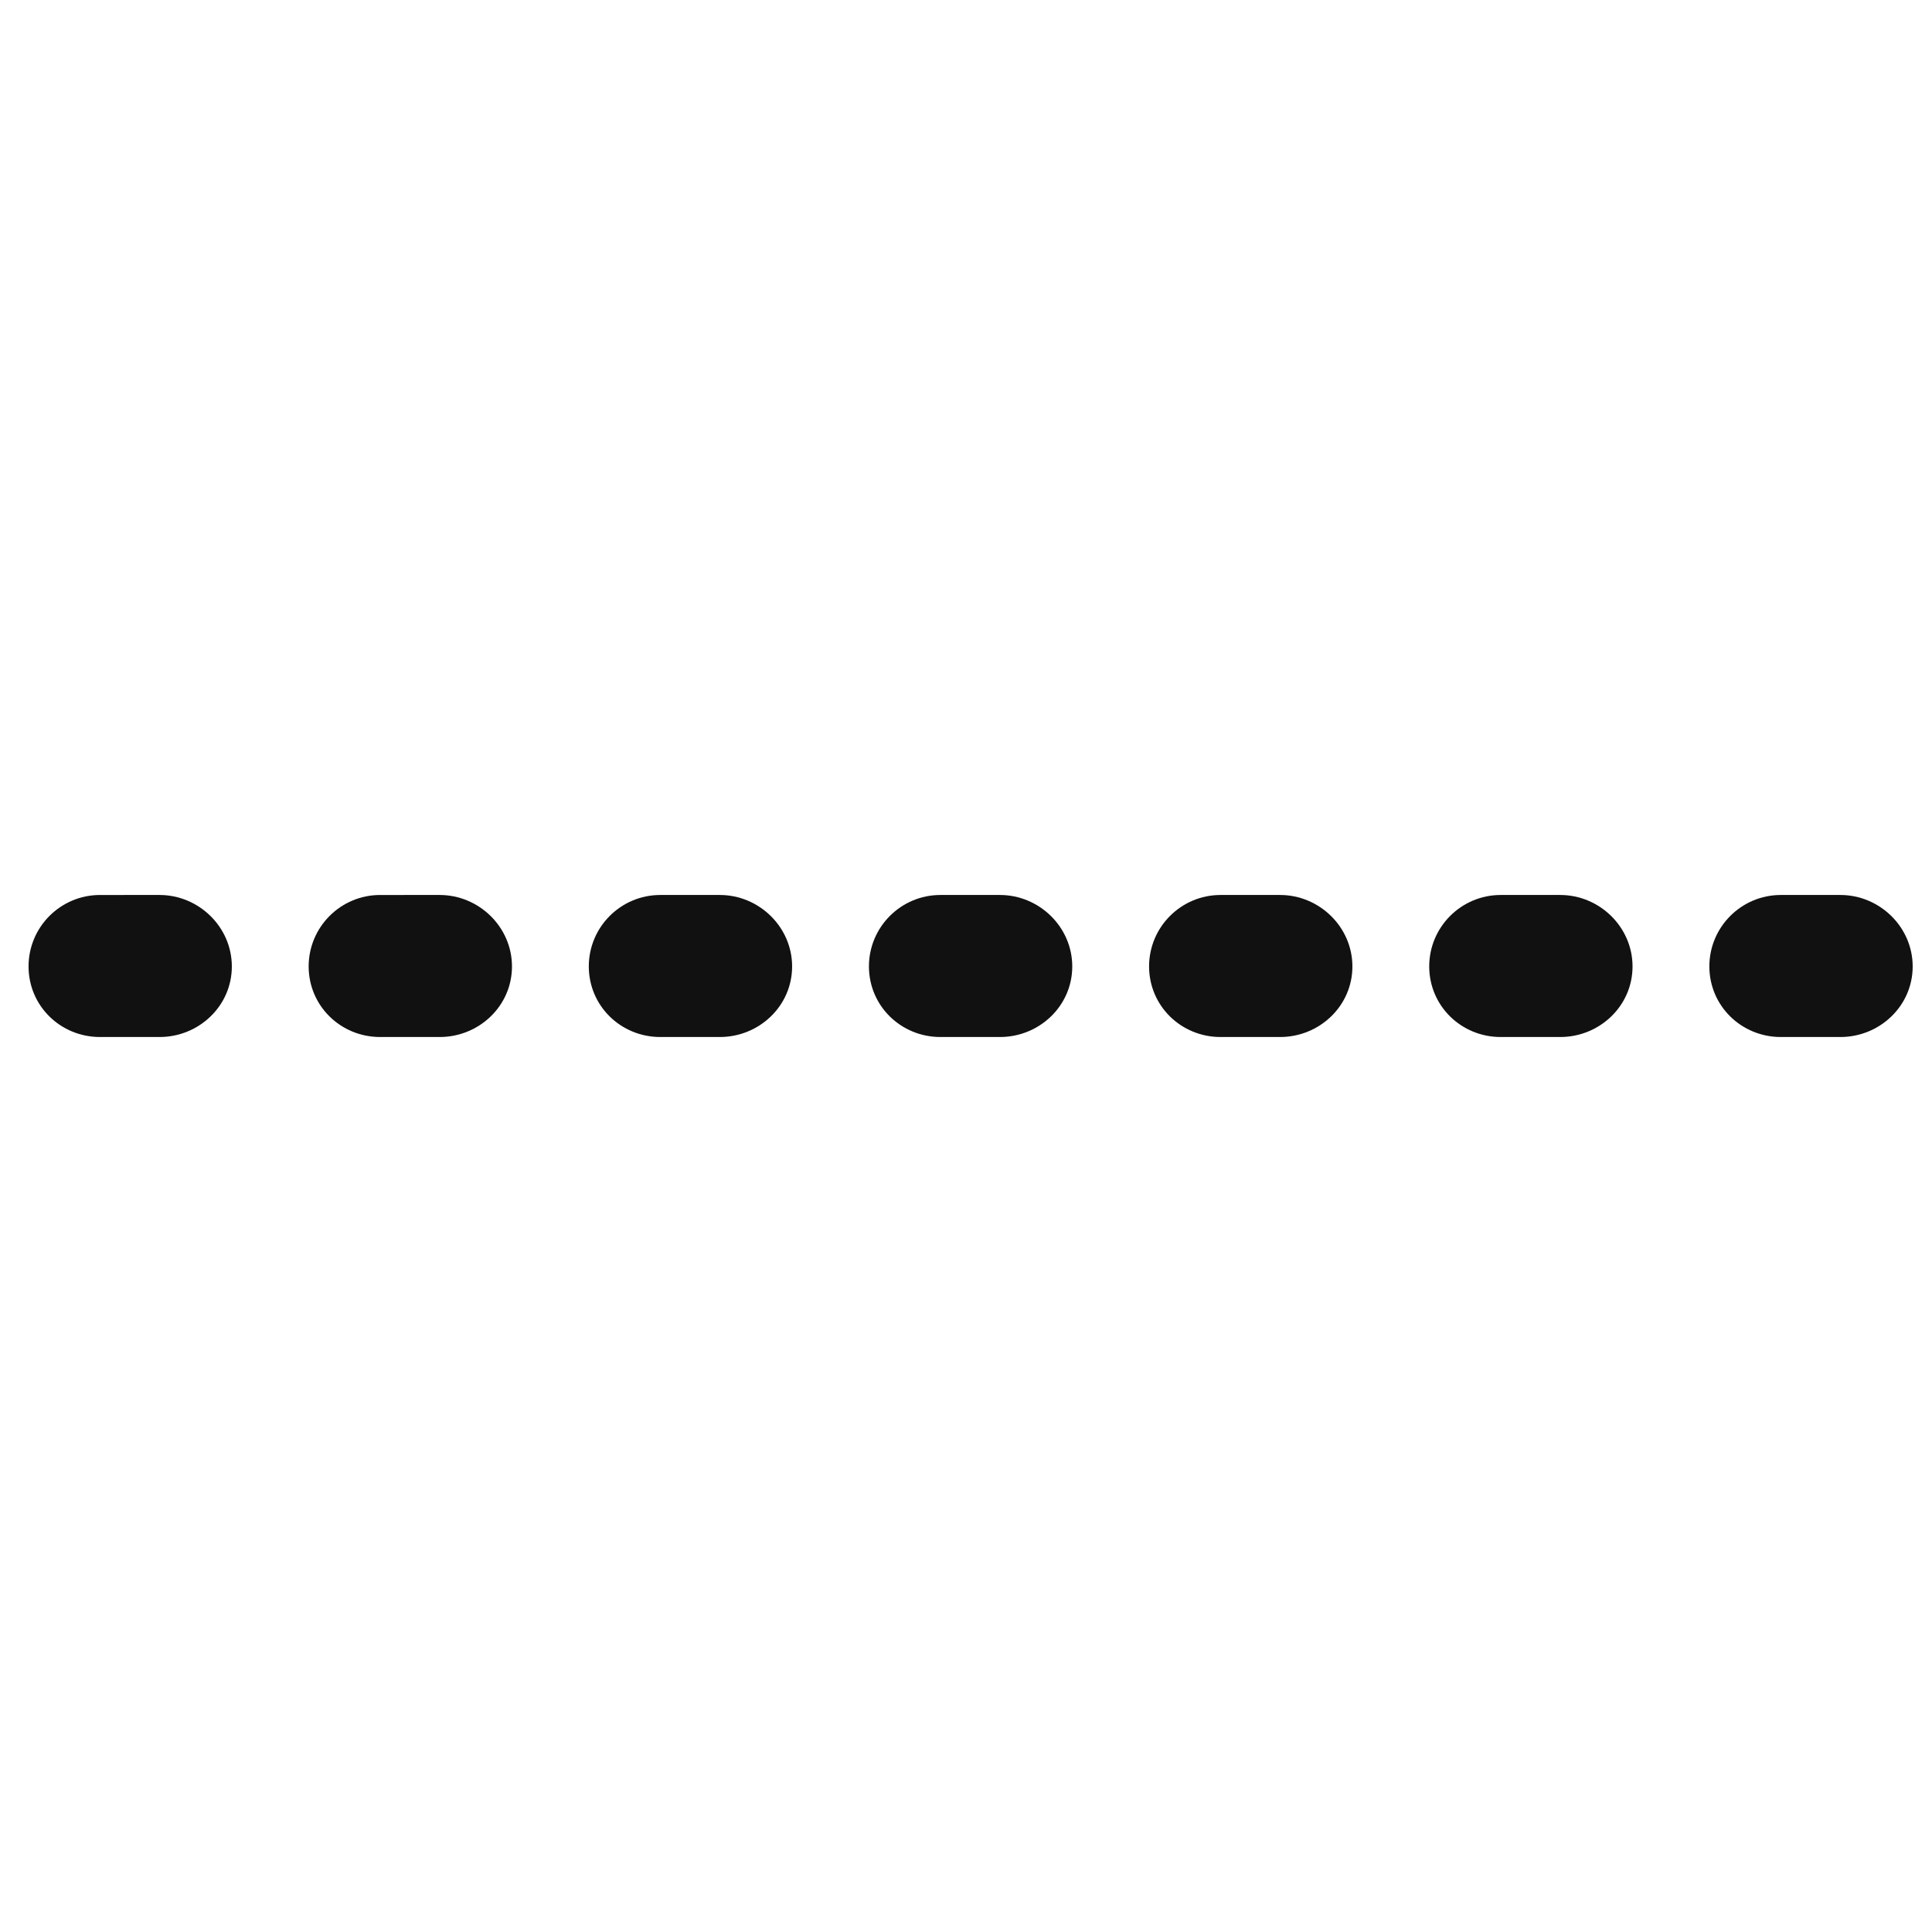
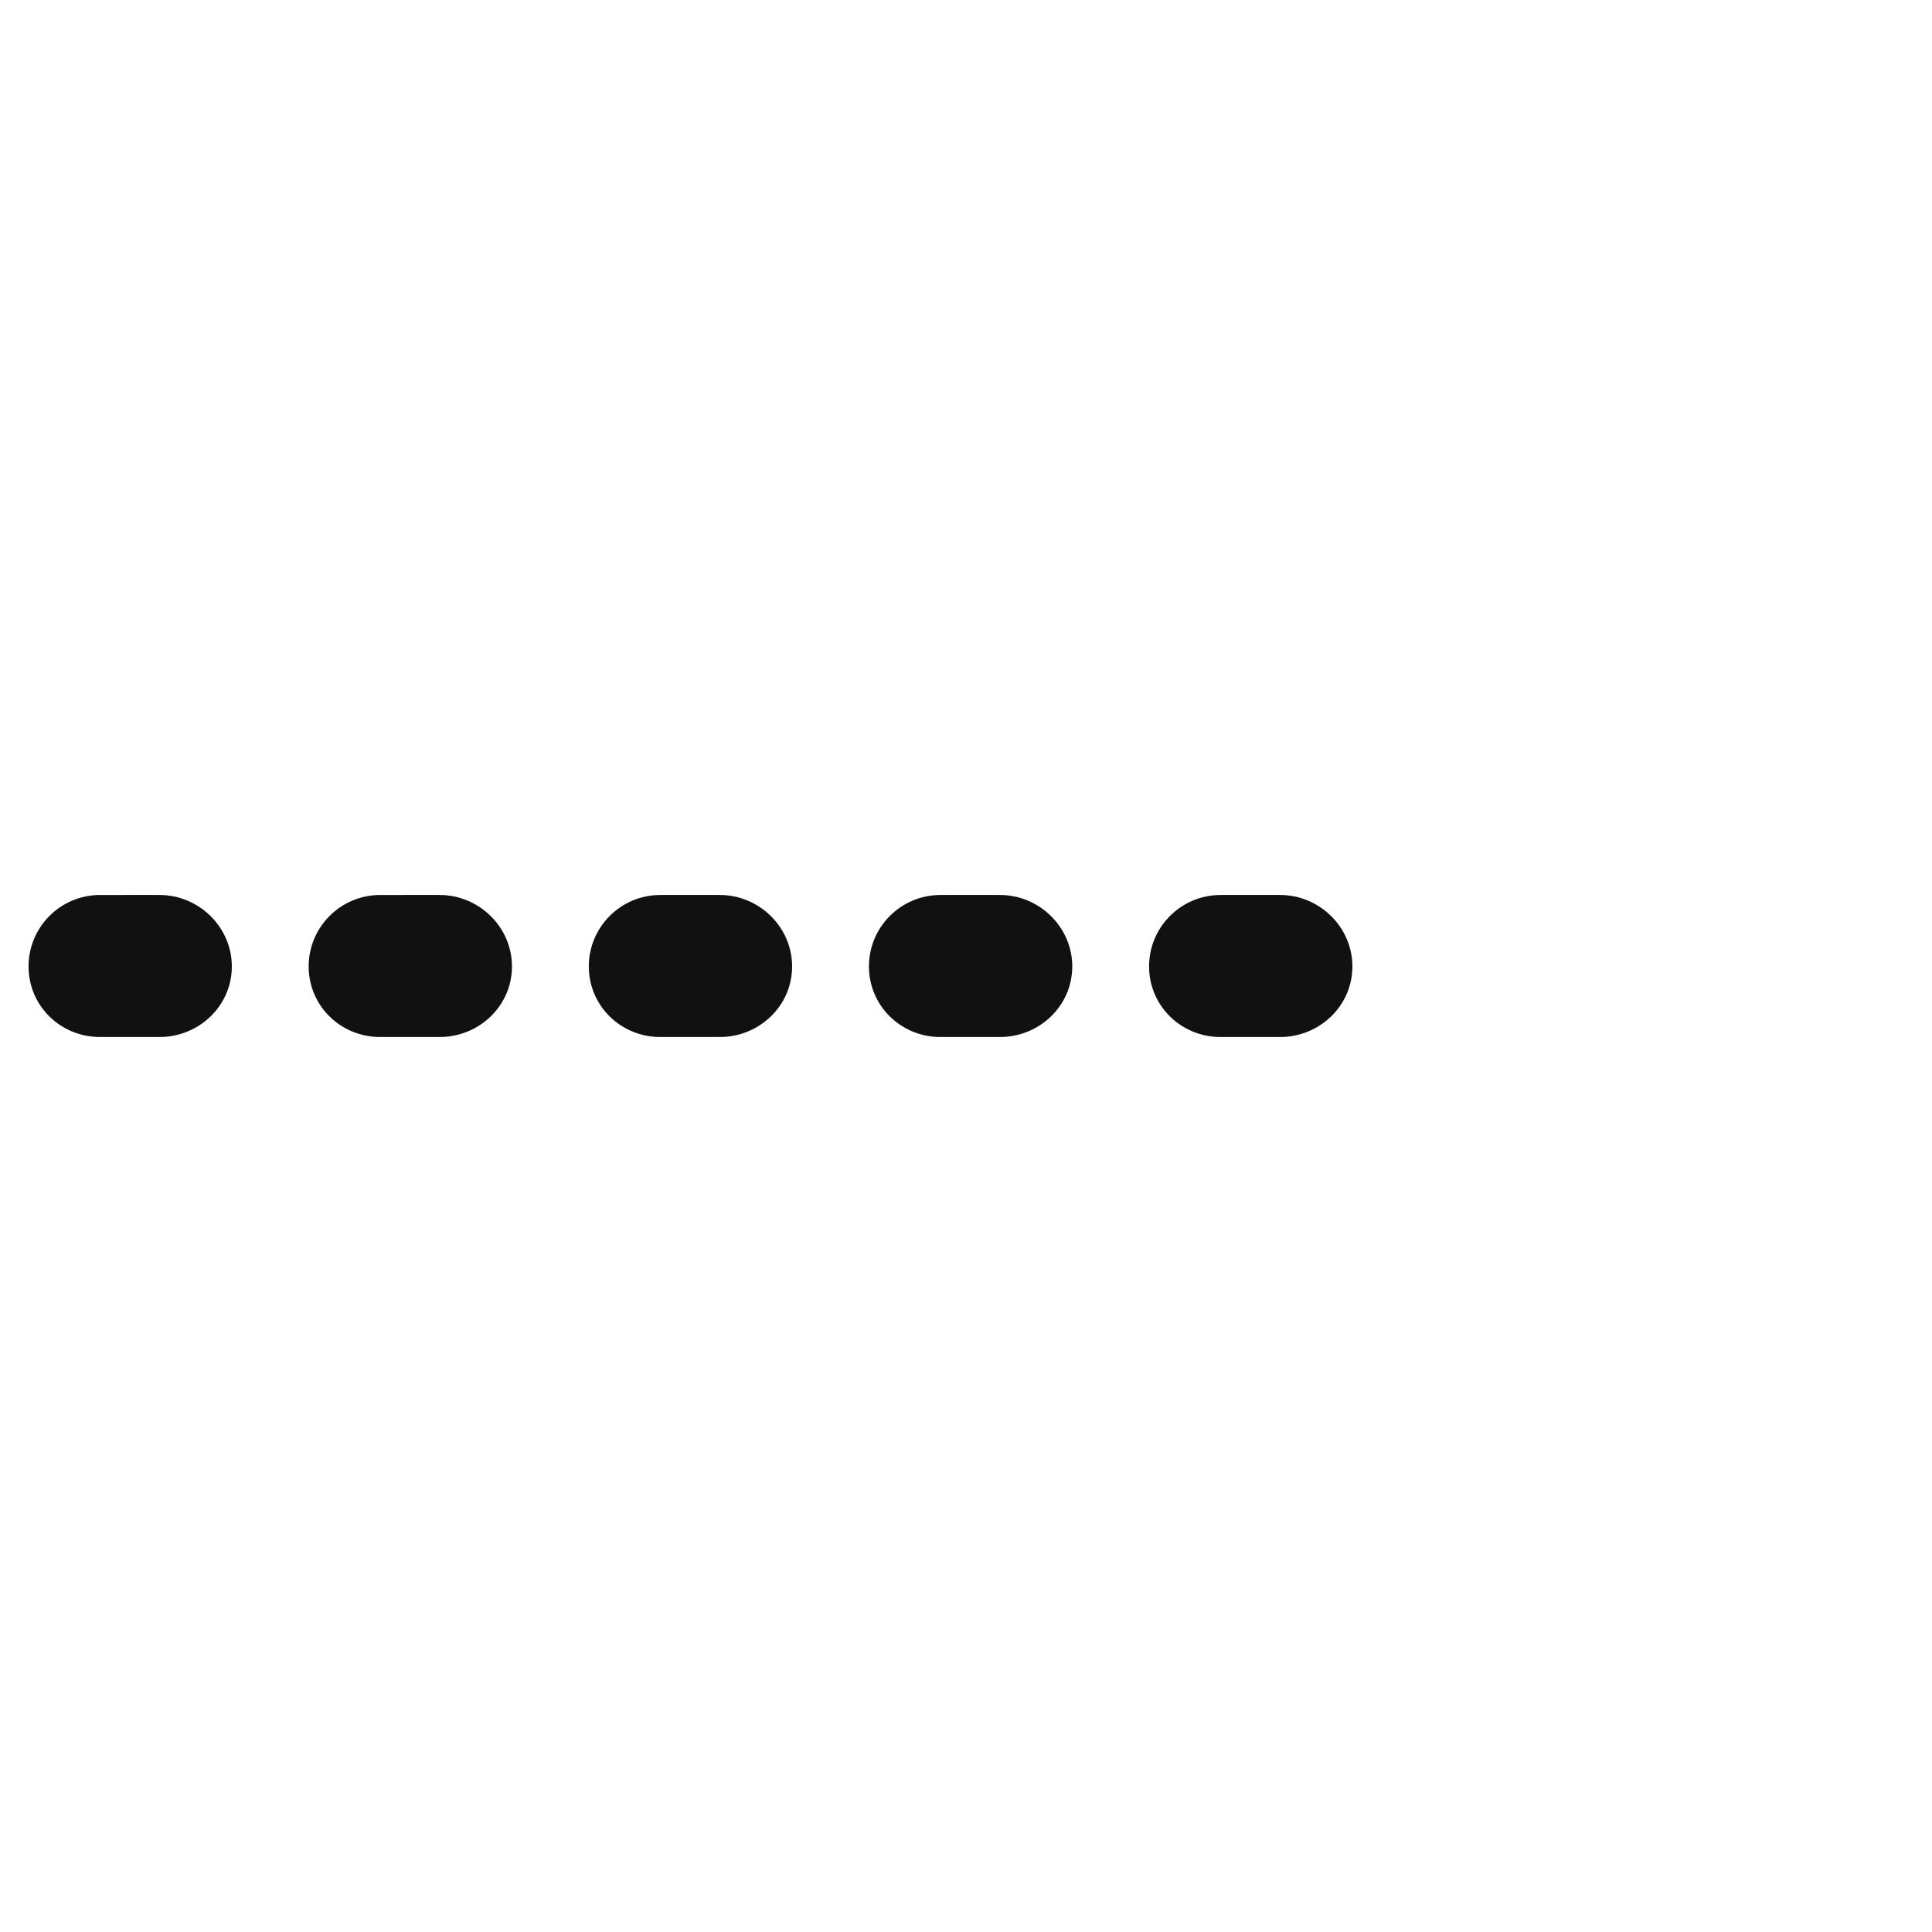
<svg xmlns="http://www.w3.org/2000/svg" version="1.1" id="Layer_1" x="0px" y="0px" width="50px" height="50px" viewBox="0 0 50 50" enable-background="new 0 0 50 50" xml:space="preserve">
  <path fill="#111111" d="M2.589,26.838h1.538c1.02,0,1.873-0.803,1.873-1.826c0-1.021-0.854-1.85-1.873-1.85H2.589  c-1.021,0-1.85,0.827-1.85,1.85C0.74,26.035,1.568,26.838,2.589,26.838z" />
-   <path fill="#111111" d="M38.839,26.838h1.538c1.02,0,1.873-0.803,1.873-1.826c0-1.021-0.854-1.85-1.873-1.85h-1.538  c-1.021,0-1.851,0.827-1.851,1.85C36.99,26.035,37.818,26.838,38.839,26.838z" />
-   <path fill="#111111" d="M46.089,26.838h1.538c1.02,0,1.873-0.803,1.873-1.826c0-1.021-0.854-1.85-1.873-1.85h-1.538  c-1.021,0-1.851,0.827-1.851,1.85C44.24,26.035,45.068,26.838,46.089,26.838z" />
  <path fill="#111111" d="M31.589,26.838h1.538c1.02,0,1.873-0.803,1.873-1.826c0-1.021-0.854-1.85-1.873-1.85h-1.538  c-1.021,0-1.851,0.827-1.851,1.85C29.74,26.035,30.568,26.838,31.589,26.838z" />
  <path fill="#111111" d="M24.339,26.838h1.538c1.02,0,1.873-0.803,1.873-1.826c0-1.021-0.854-1.85-1.873-1.85h-1.538  c-1.021,0-1.851,0.827-1.851,1.85C22.49,26.035,23.318,26.838,24.339,26.838z" />
  <path fill="#111111" d="M17.089,26.838h1.538c1.02,0,1.873-0.803,1.873-1.826c0-1.021-0.854-1.85-1.873-1.85h-1.538  c-1.021,0-1.851,0.827-1.851,1.85C15.24,26.035,16.068,26.838,17.089,26.838z" />
  <path fill="#111111" d="M9.839,26.838h1.538c1.02,0,1.873-0.803,1.873-1.826c0-1.021-0.854-1.85-1.873-1.85H9.839  c-1.021,0-1.851,0.827-1.851,1.85C7.99,26.035,8.818,26.838,9.839,26.838z" />
</svg>